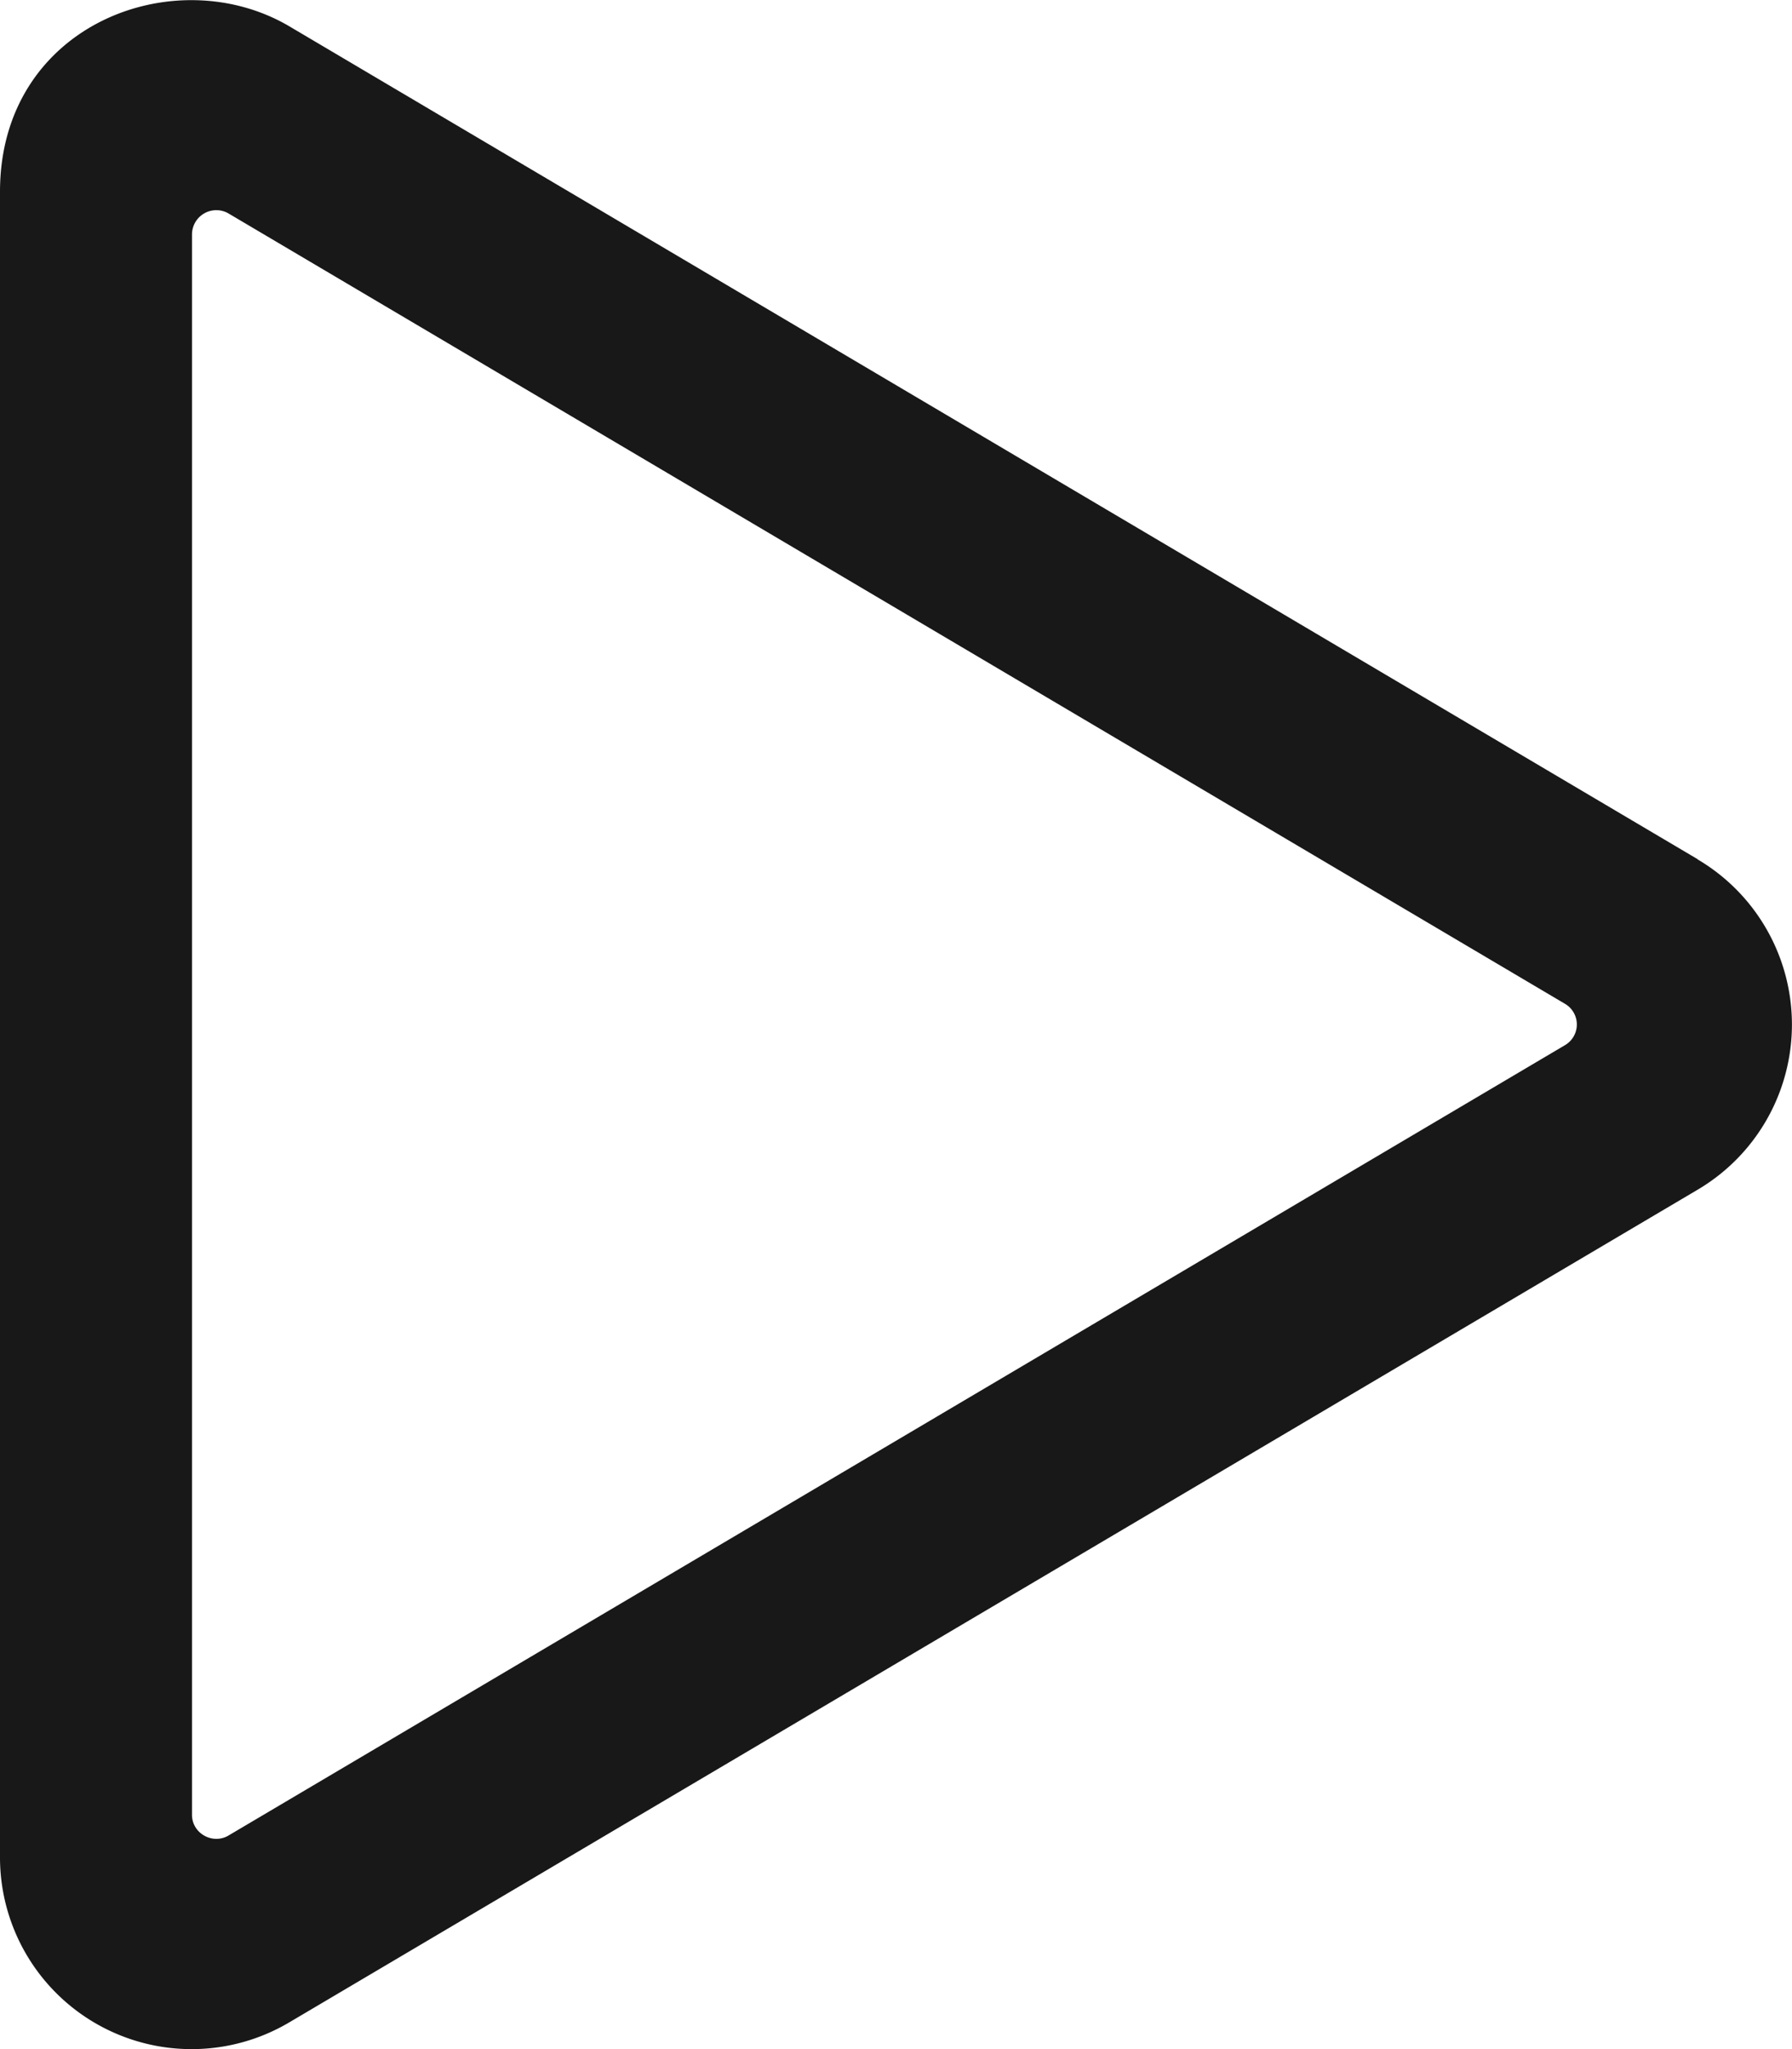
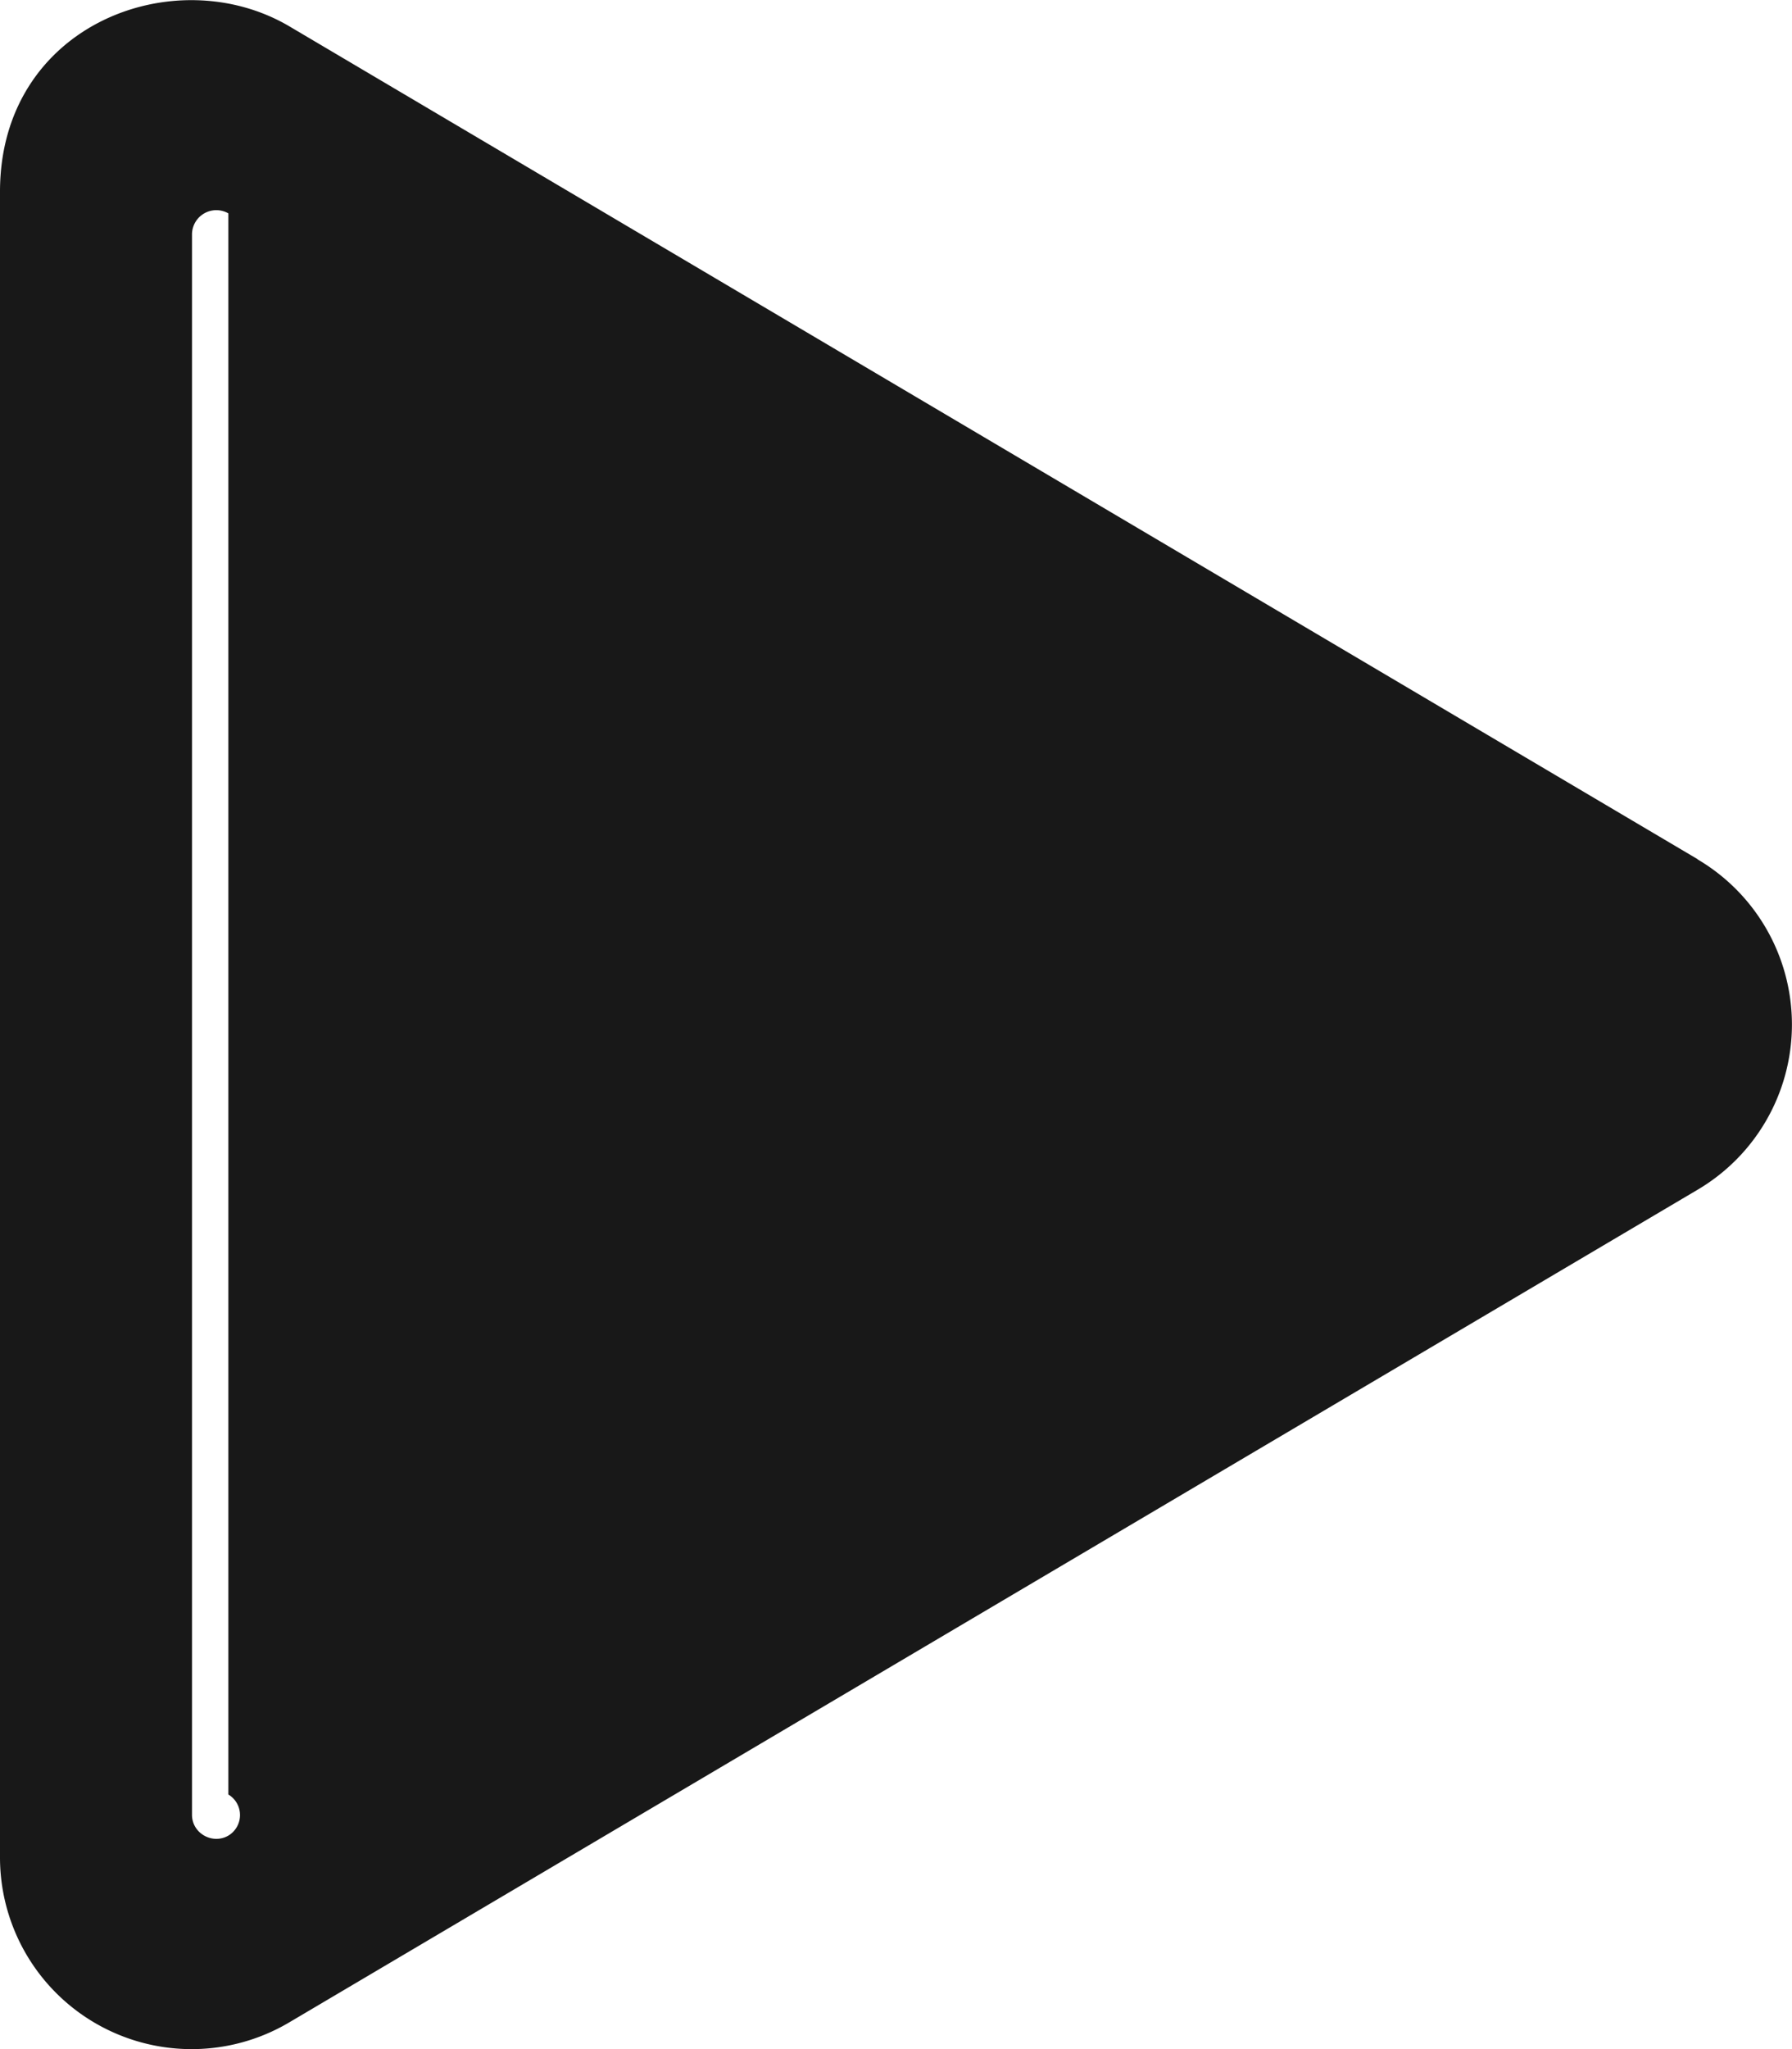
<svg xmlns="http://www.w3.org/2000/svg" width="14" height="16" viewBox="0 0 14 16" version="1.1">
  <title></title>
  <g id="Artboards" stroke="none" stroke-width="1" fill="none" fill-rule="evenodd">
    <g id="Home---Menu-Drop-Down" transform="translate(-834 -4313)" fill="#181818" fill-rule="nonzero">
      <g id="Group-18" transform="translate(1 3621)">
        <g id="Group-7-Copy-8" transform="translate(656 573)">
          <g id="Group-7-Copy">
            <g id="Bitmap">
              <g id="Group-16" transform="translate(158 103)">
                <g id="Glyphicon/regular/black/normal/M" transform="translate(14 16)">
-                   <path d="M18.262 6.71a1.497 1.497 0 0 1 0 2.58l-11 6.5A1.497 1.497 0 0 1 5 14.5V1.497C5 .19 6.369-.322 7.263.207l11 6.502zM6.5 14.171c0 .144.16.234.284.162L17.228 8.16a.187.187 0 0 0 0-.321L6.784 1.666a.19.19 0 0 0-.284.162v12.344z" id="" />
+                   <path d="M18.262 6.71a1.497 1.497 0 0 1 0 2.58l-11 6.5A1.497 1.497 0 0 1 5 14.5V1.497C5 .19 6.369-.322 7.263.207l11 6.502zM6.5 14.171c0 .144.16.234.284.162a.187.187 0 0 0 0-.321L6.784 1.666a.19.19 0 0 0-.284.162v12.344z" id="" />
                </g>
              </g>
            </g>
          </g>
        </g>
      </g>
    </g>
  </g>
</svg>